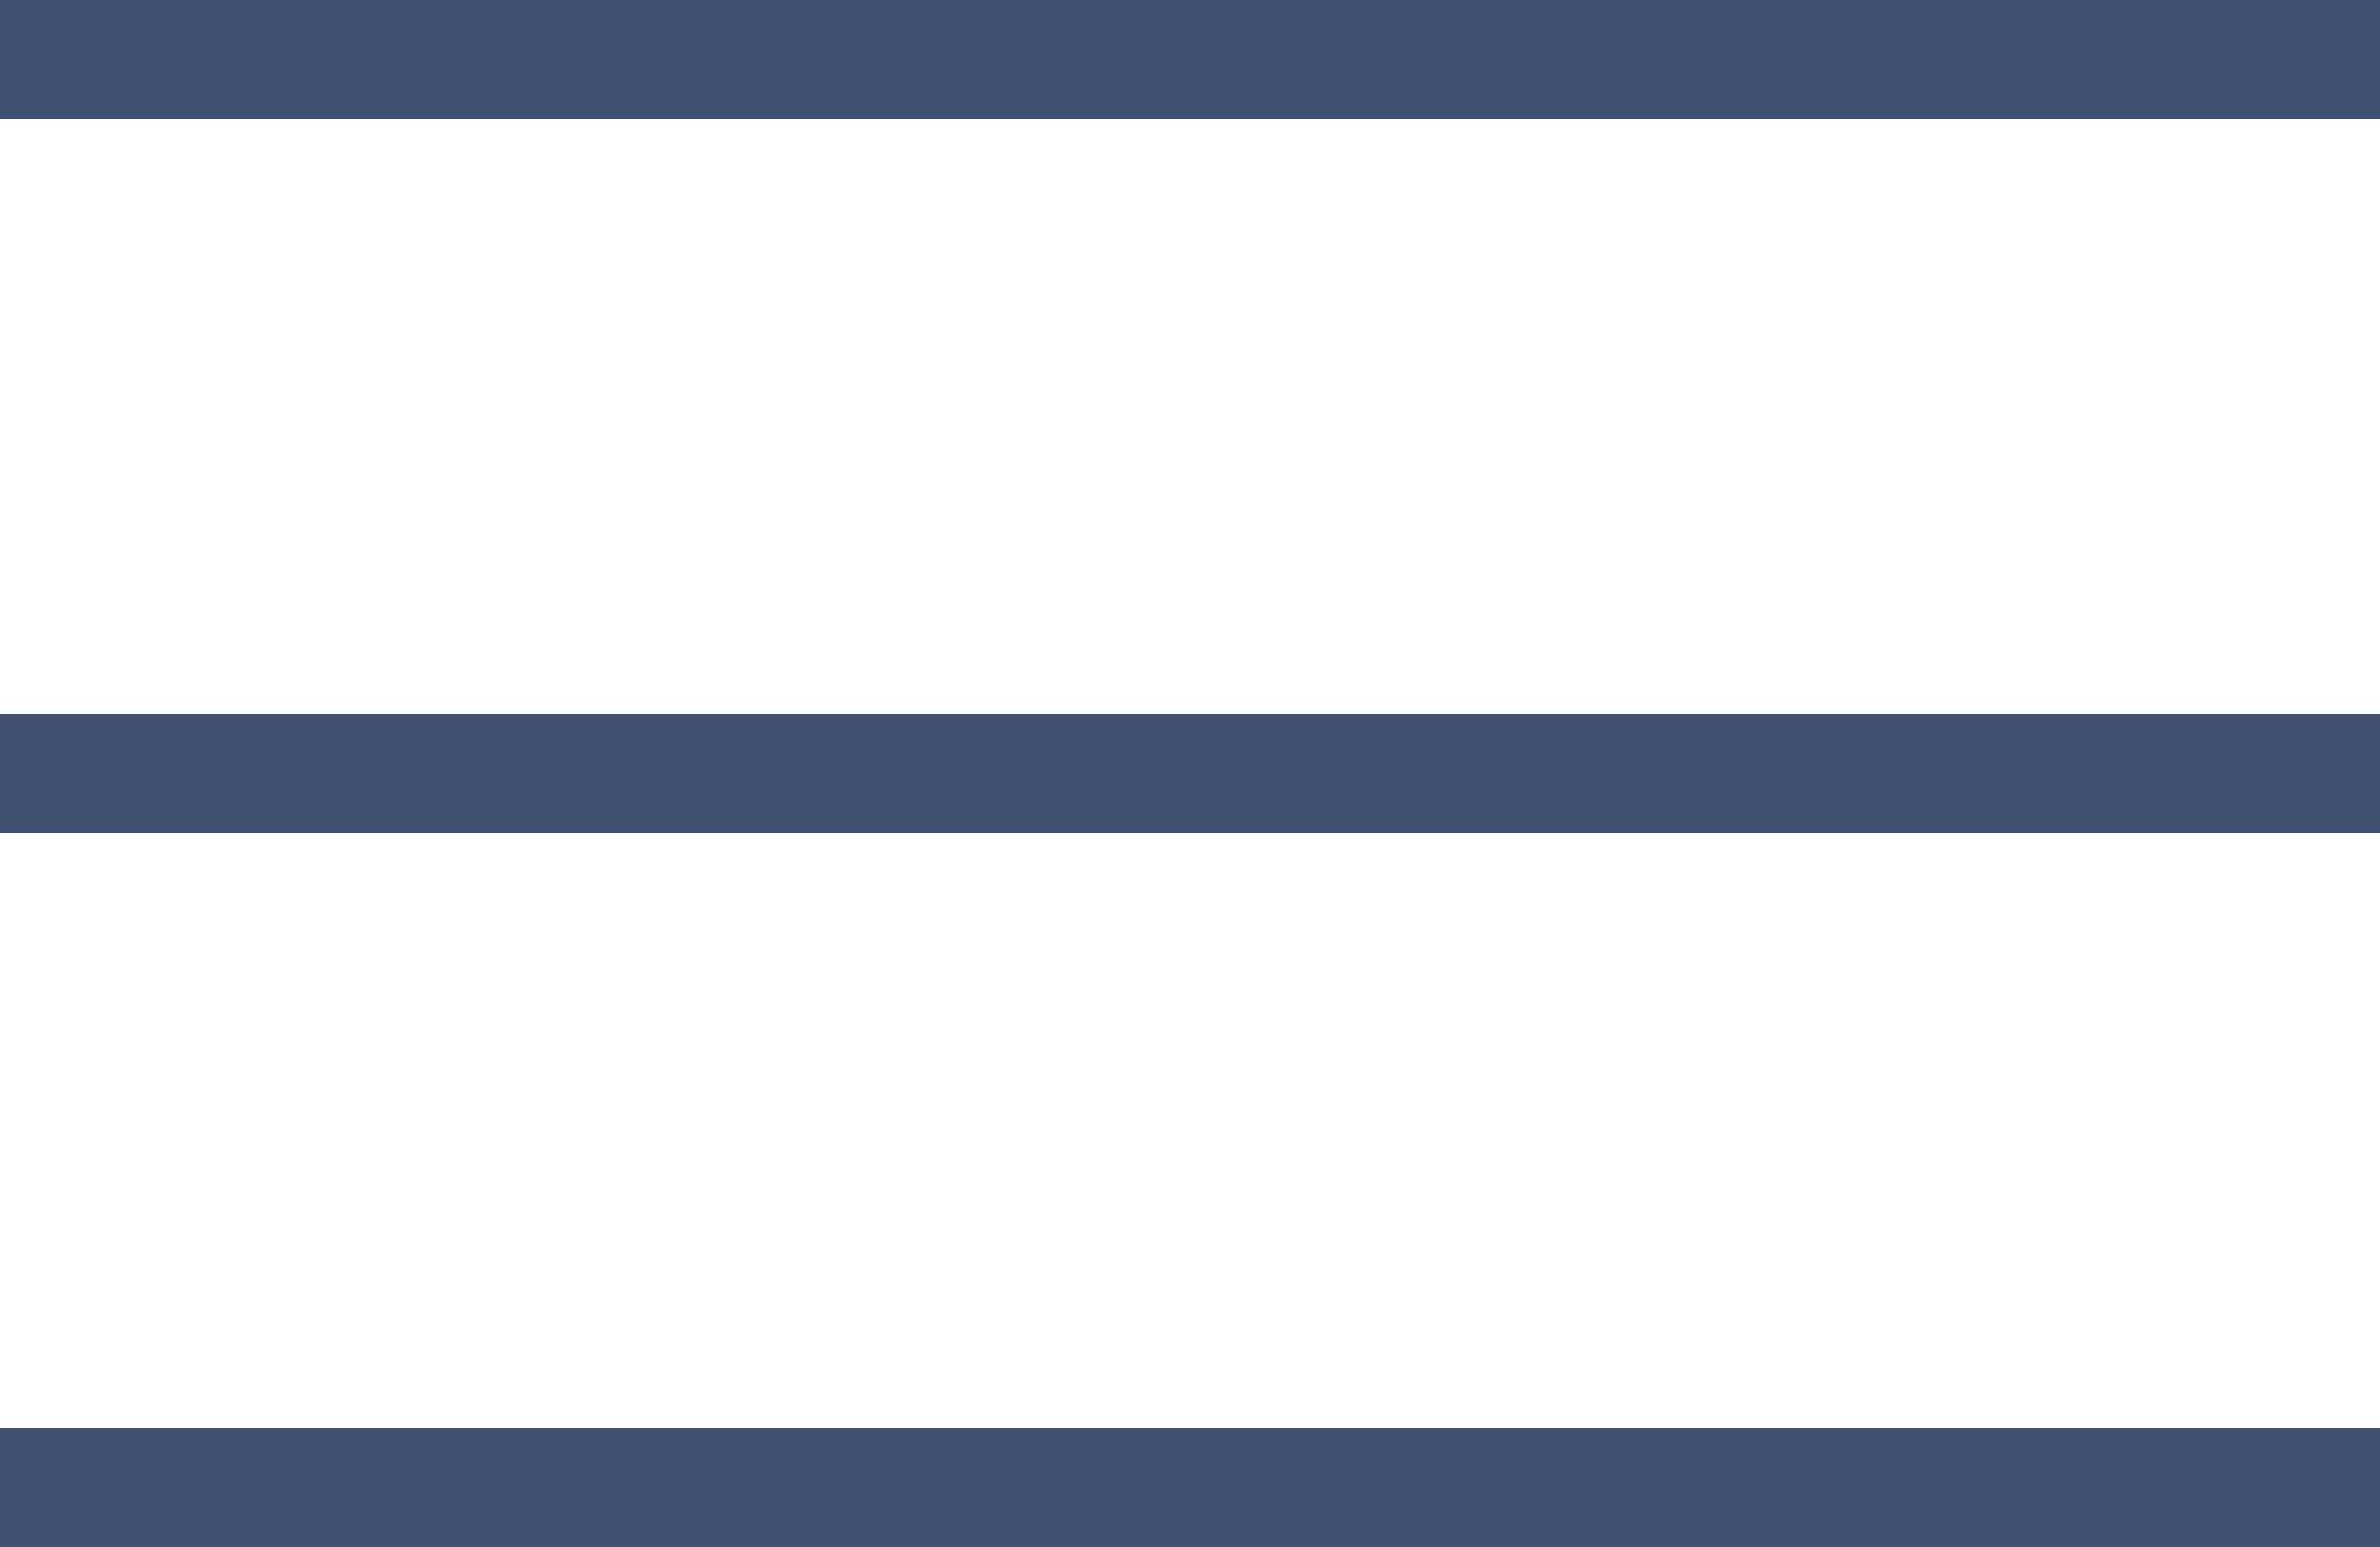
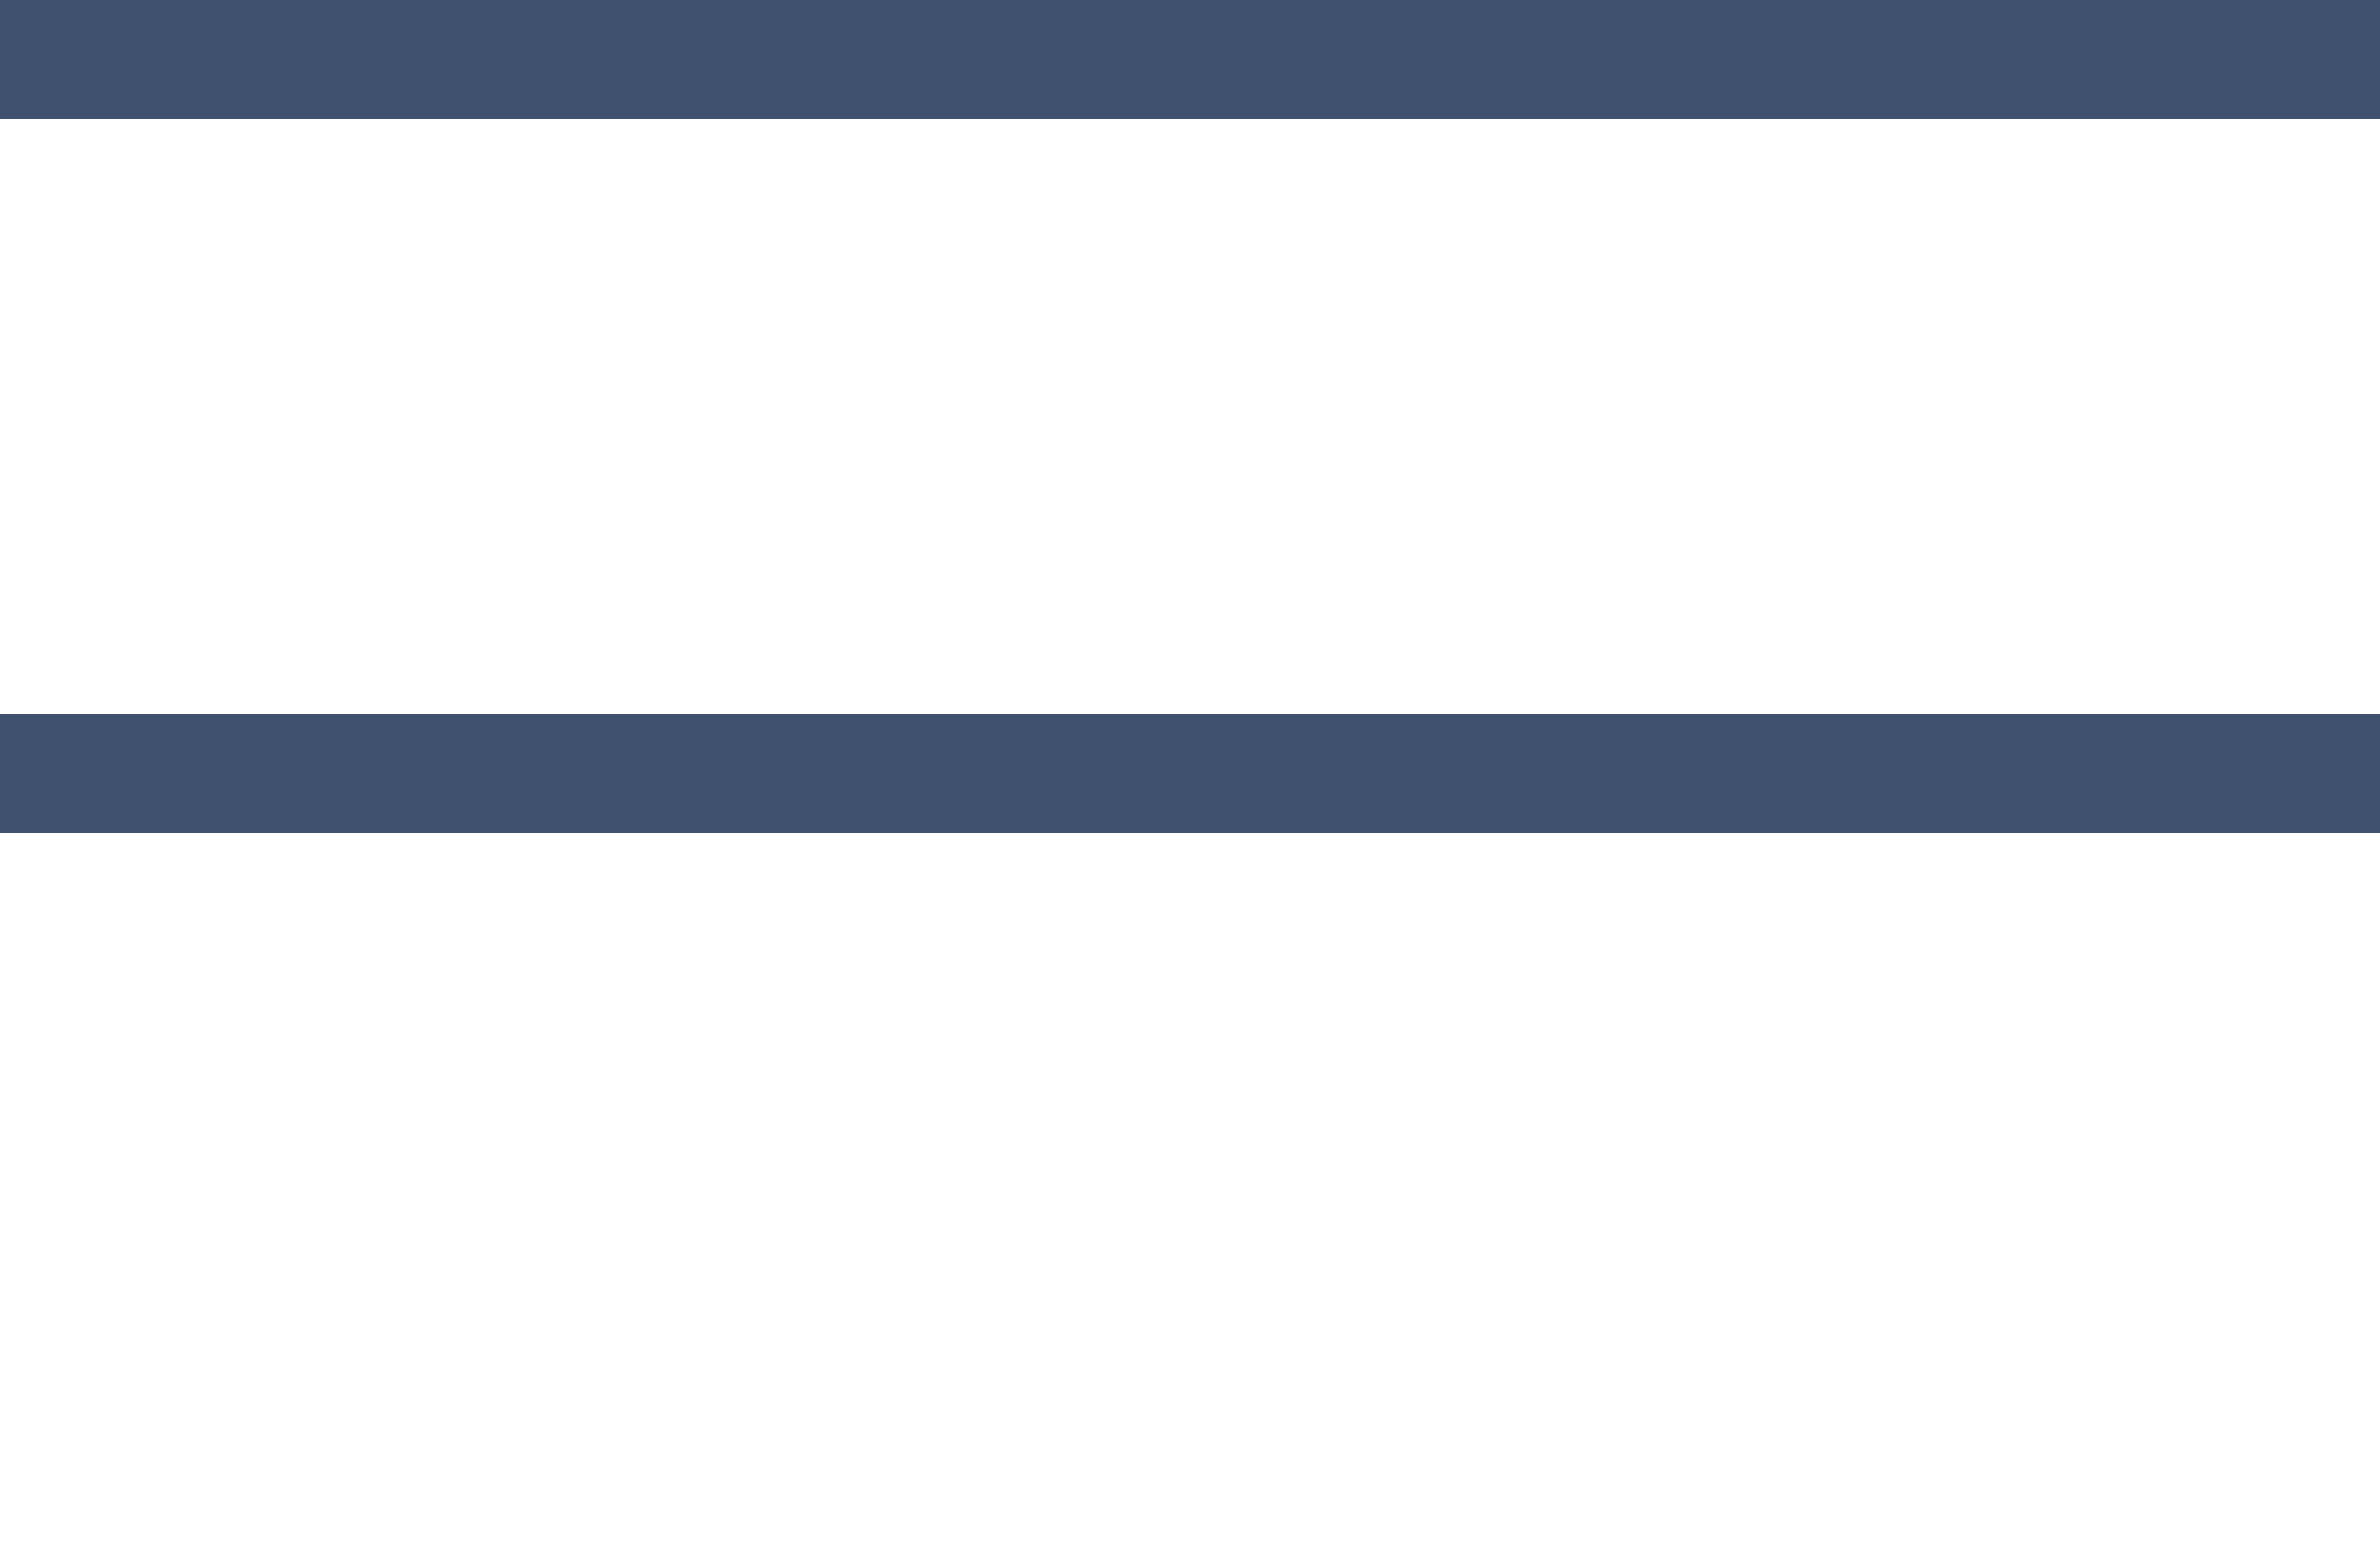
<svg xmlns="http://www.w3.org/2000/svg" width="20" height="13" viewBox="0 0 20 13" fill="none">
  <line y1="0.5" x2="20" y2="0.5" stroke="#40516F" />
  <line y1="6.5" x2="20" y2="6.5" stroke="#40516F" />
-   <line y1="12.5" x2="20" y2="12.5" stroke="#40516F" />
</svg>